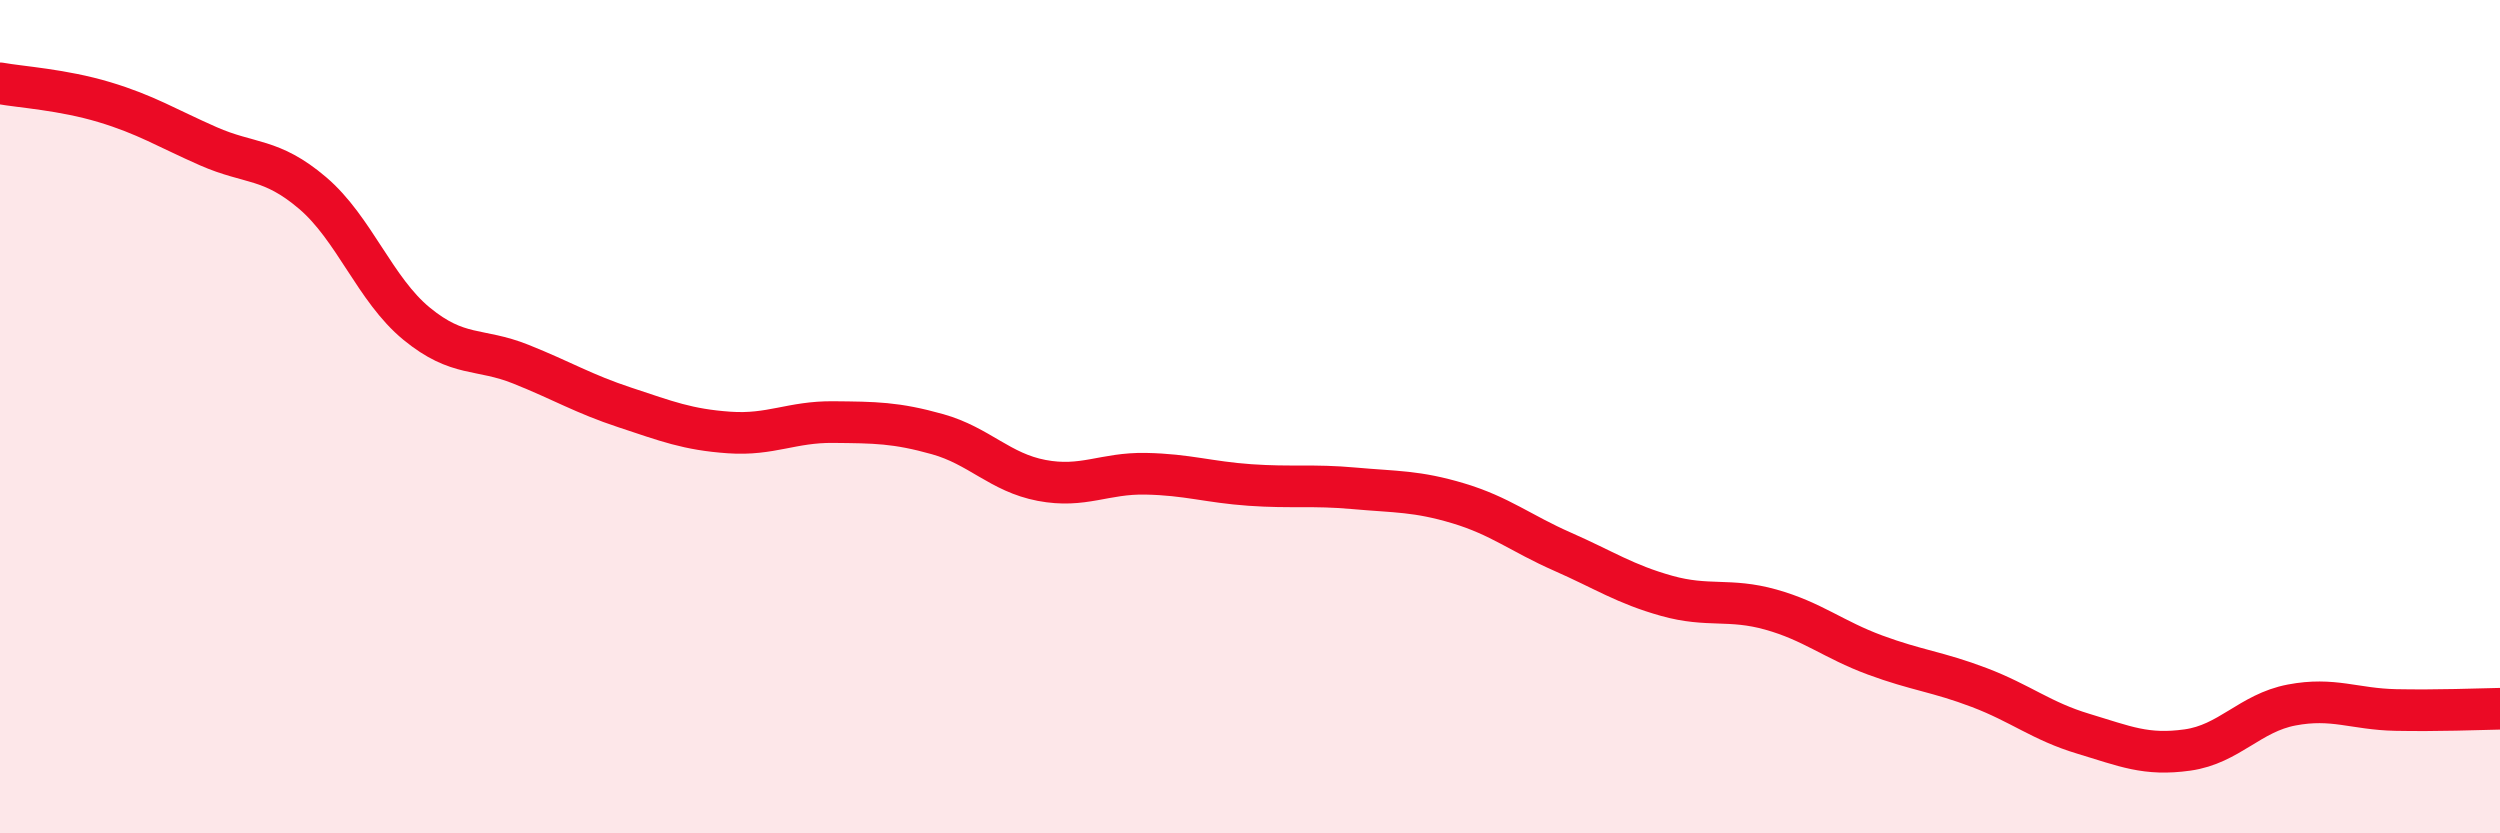
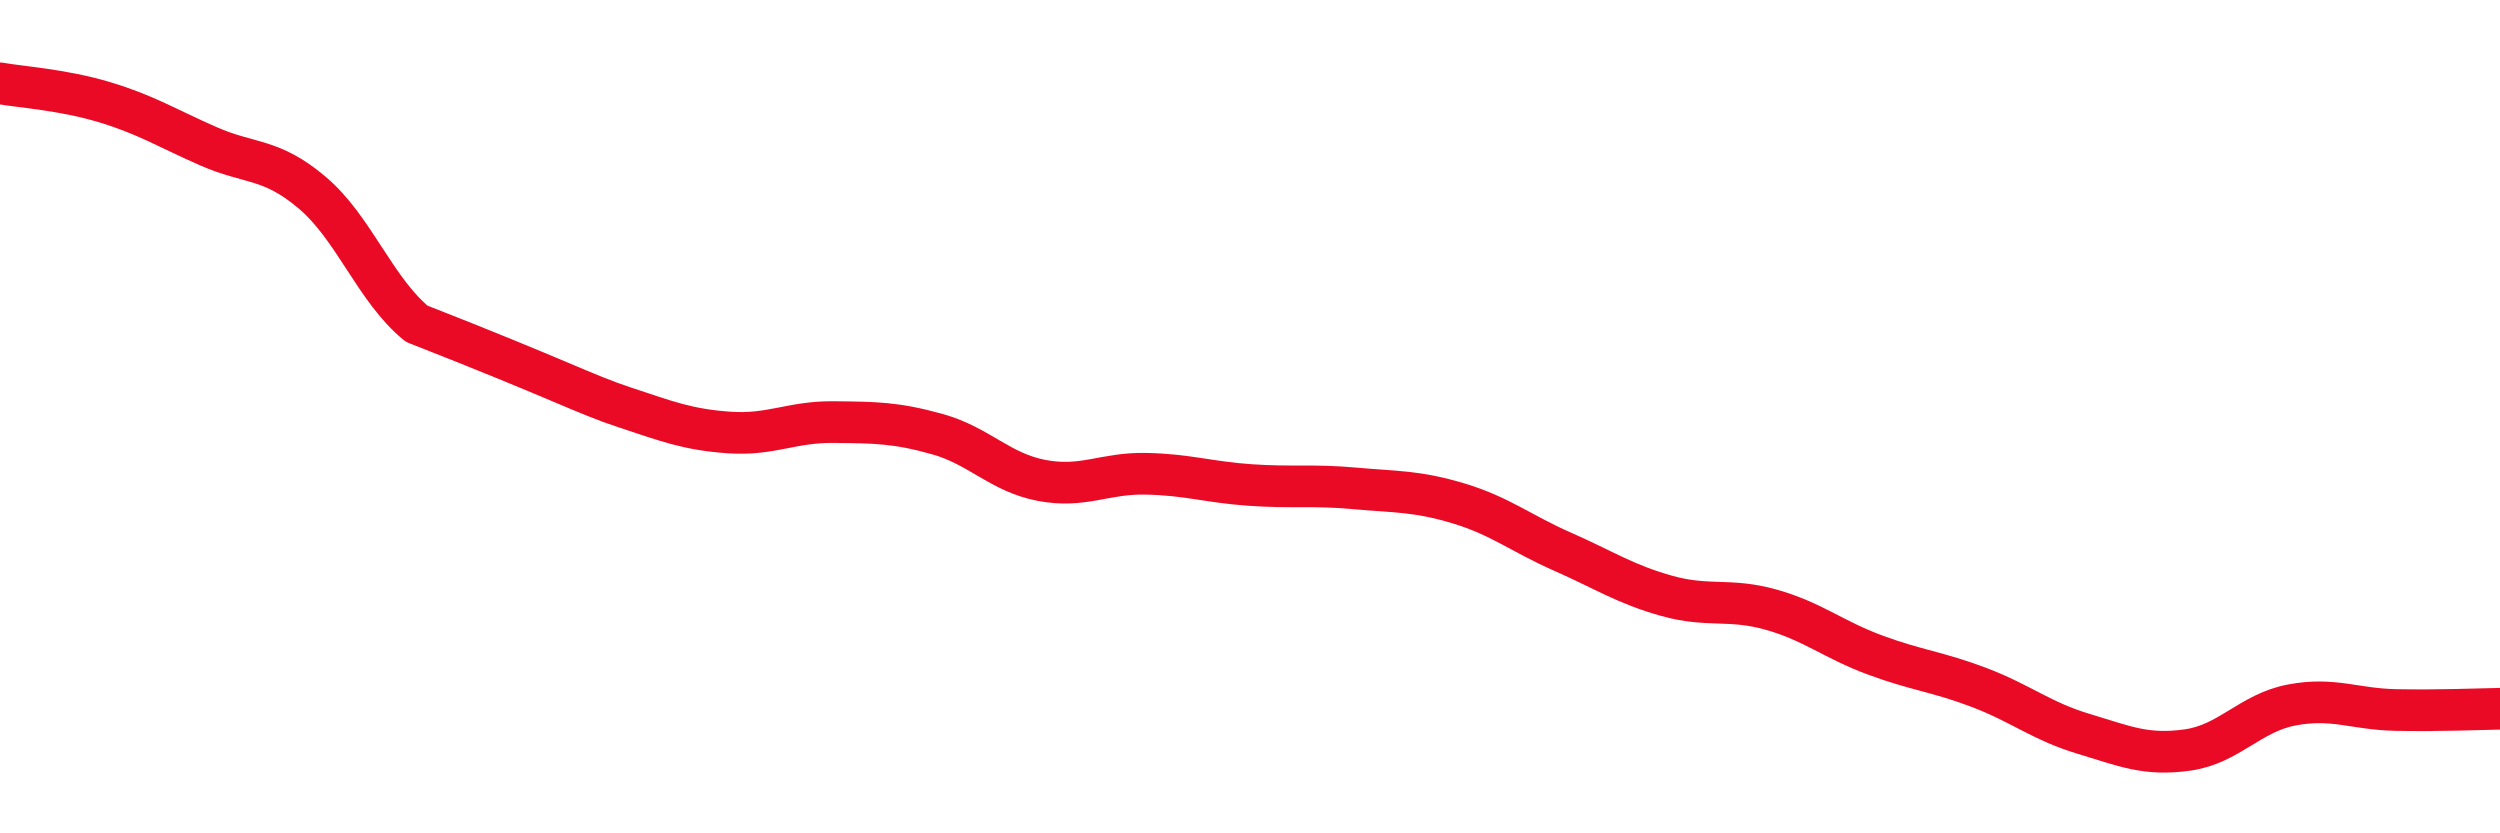
<svg xmlns="http://www.w3.org/2000/svg" width="60" height="20" viewBox="0 0 60 20">
-   <path d="M 0,2 C 0.5,2.09 1.5,2.15 2.5,2.45 C 3.5,2.75 4,3.07 5,3.51 C 6,3.95 6.5,3.78 7.5,4.63 C 8.5,5.48 9,6.95 10,7.77 C 11,8.59 11.5,8.34 12.5,8.74 C 13.5,9.14 14,9.45 15,9.78 C 16,10.11 16.5,10.31 17.5,10.38 C 18.5,10.45 19,10.12 20,10.13 C 21,10.14 21.5,10.14 22.5,10.42 C 23.5,10.7 24,11.34 25,11.53 C 26,11.72 26.5,11.35 27.5,11.37 C 28.5,11.39 29,11.57 30,11.64 C 31,11.71 31.5,11.63 32.5,11.72 C 33.5,11.81 34,11.78 35,12.08 C 36,12.38 36.5,12.8 37.5,13.24 C 38.5,13.68 39,14.02 40,14.3 C 41,14.58 41.5,14.35 42.5,14.63 C 43.5,14.91 44,15.35 45,15.72 C 46,16.09 46.5,16.12 47.5,16.5 C 48.5,16.88 49,17.31 50,17.61 C 51,17.91 51.5,18.14 52.5,18 C 53.5,17.86 54,17.11 55,16.92 C 56,16.73 56.5,17.02 57.5,17.04 C 58.5,17.06 59.5,17.02 60,17.01L60 20L0 20Z" fill="#EB0A25" opacity="0.1" stroke-linecap="round" stroke-linejoin="round" />
-   <path d="M 0,2 C 0.5,2.09 1.5,2.15 2.5,2.45 C 3.5,2.75 4,3.07 5,3.51 C 6,3.95 6.5,3.78 7.5,4.63 C 8.5,5.48 9,6.95 10,7.77 C 11,8.59 11.5,8.34 12.5,8.74 C 13.5,9.14 14,9.45 15,9.78 C 16,10.11 16.5,10.31 17.5,10.38 C 18.5,10.45 19,10.12 20,10.13 C 21,10.14 21.5,10.14 22.5,10.42 C 23.5,10.7 24,11.34 25,11.53 C 26,11.72 26.5,11.35 27.5,11.37 C 28.5,11.39 29,11.57 30,11.64 C 31,11.71 31.5,11.63 32.5,11.72 C 33.5,11.81 34,11.78 35,12.08 C 36,12.38 36.5,12.8 37.5,13.24 C 38.5,13.68 39,14.02 40,14.3 C 41,14.58 41.5,14.35 42.5,14.63 C 43.5,14.91 44,15.35 45,15.72 C 46,16.09 46.5,16.12 47.5,16.5 C 48.5,16.88 49,17.31 50,17.61 C 51,17.91 51.5,18.14 52.5,18 C 53.5,17.86 54,17.11 55,16.92 C 56,16.73 56.5,17.02 57.5,17.04 C 58.5,17.06 59.5,17.02 60,17.01" stroke="#EB0A25" stroke-width="1" fill="none" stroke-linecap="round" stroke-linejoin="round" />
+   <path d="M 0,2 C 0.5,2.09 1.5,2.15 2.5,2.45 C 3.5,2.75 4,3.07 5,3.51 C 6,3.95 6.5,3.78 7.5,4.63 C 8.5,5.48 9,6.95 10,7.77 C 13.5,9.14 14,9.45 15,9.78 C 16,10.11 16.5,10.31 17.5,10.38 C 18.5,10.45 19,10.12 20,10.13 C 21,10.14 21.5,10.14 22.5,10.42 C 23.5,10.7 24,11.34 25,11.53 C 26,11.72 26.5,11.35 27.5,11.37 C 28.5,11.39 29,11.57 30,11.64 C 31,11.71 31.5,11.63 32.5,11.72 C 33.5,11.81 34,11.78 35,12.08 C 36,12.38 36.5,12.8 37.5,13.24 C 38.5,13.68 39,14.02 40,14.3 C 41,14.58 41.5,14.35 42.5,14.63 C 43.5,14.91 44,15.35 45,15.72 C 46,16.09 46.5,16.12 47.5,16.5 C 48.5,16.88 49,17.31 50,17.61 C 51,17.91 51.5,18.14 52.5,18 C 53.5,17.86 54,17.11 55,16.92 C 56,16.73 56.5,17.02 57.5,17.04 C 58.5,17.06 59.5,17.02 60,17.01" stroke="#EB0A25" stroke-width="1" fill="none" stroke-linecap="round" stroke-linejoin="round" />
</svg>